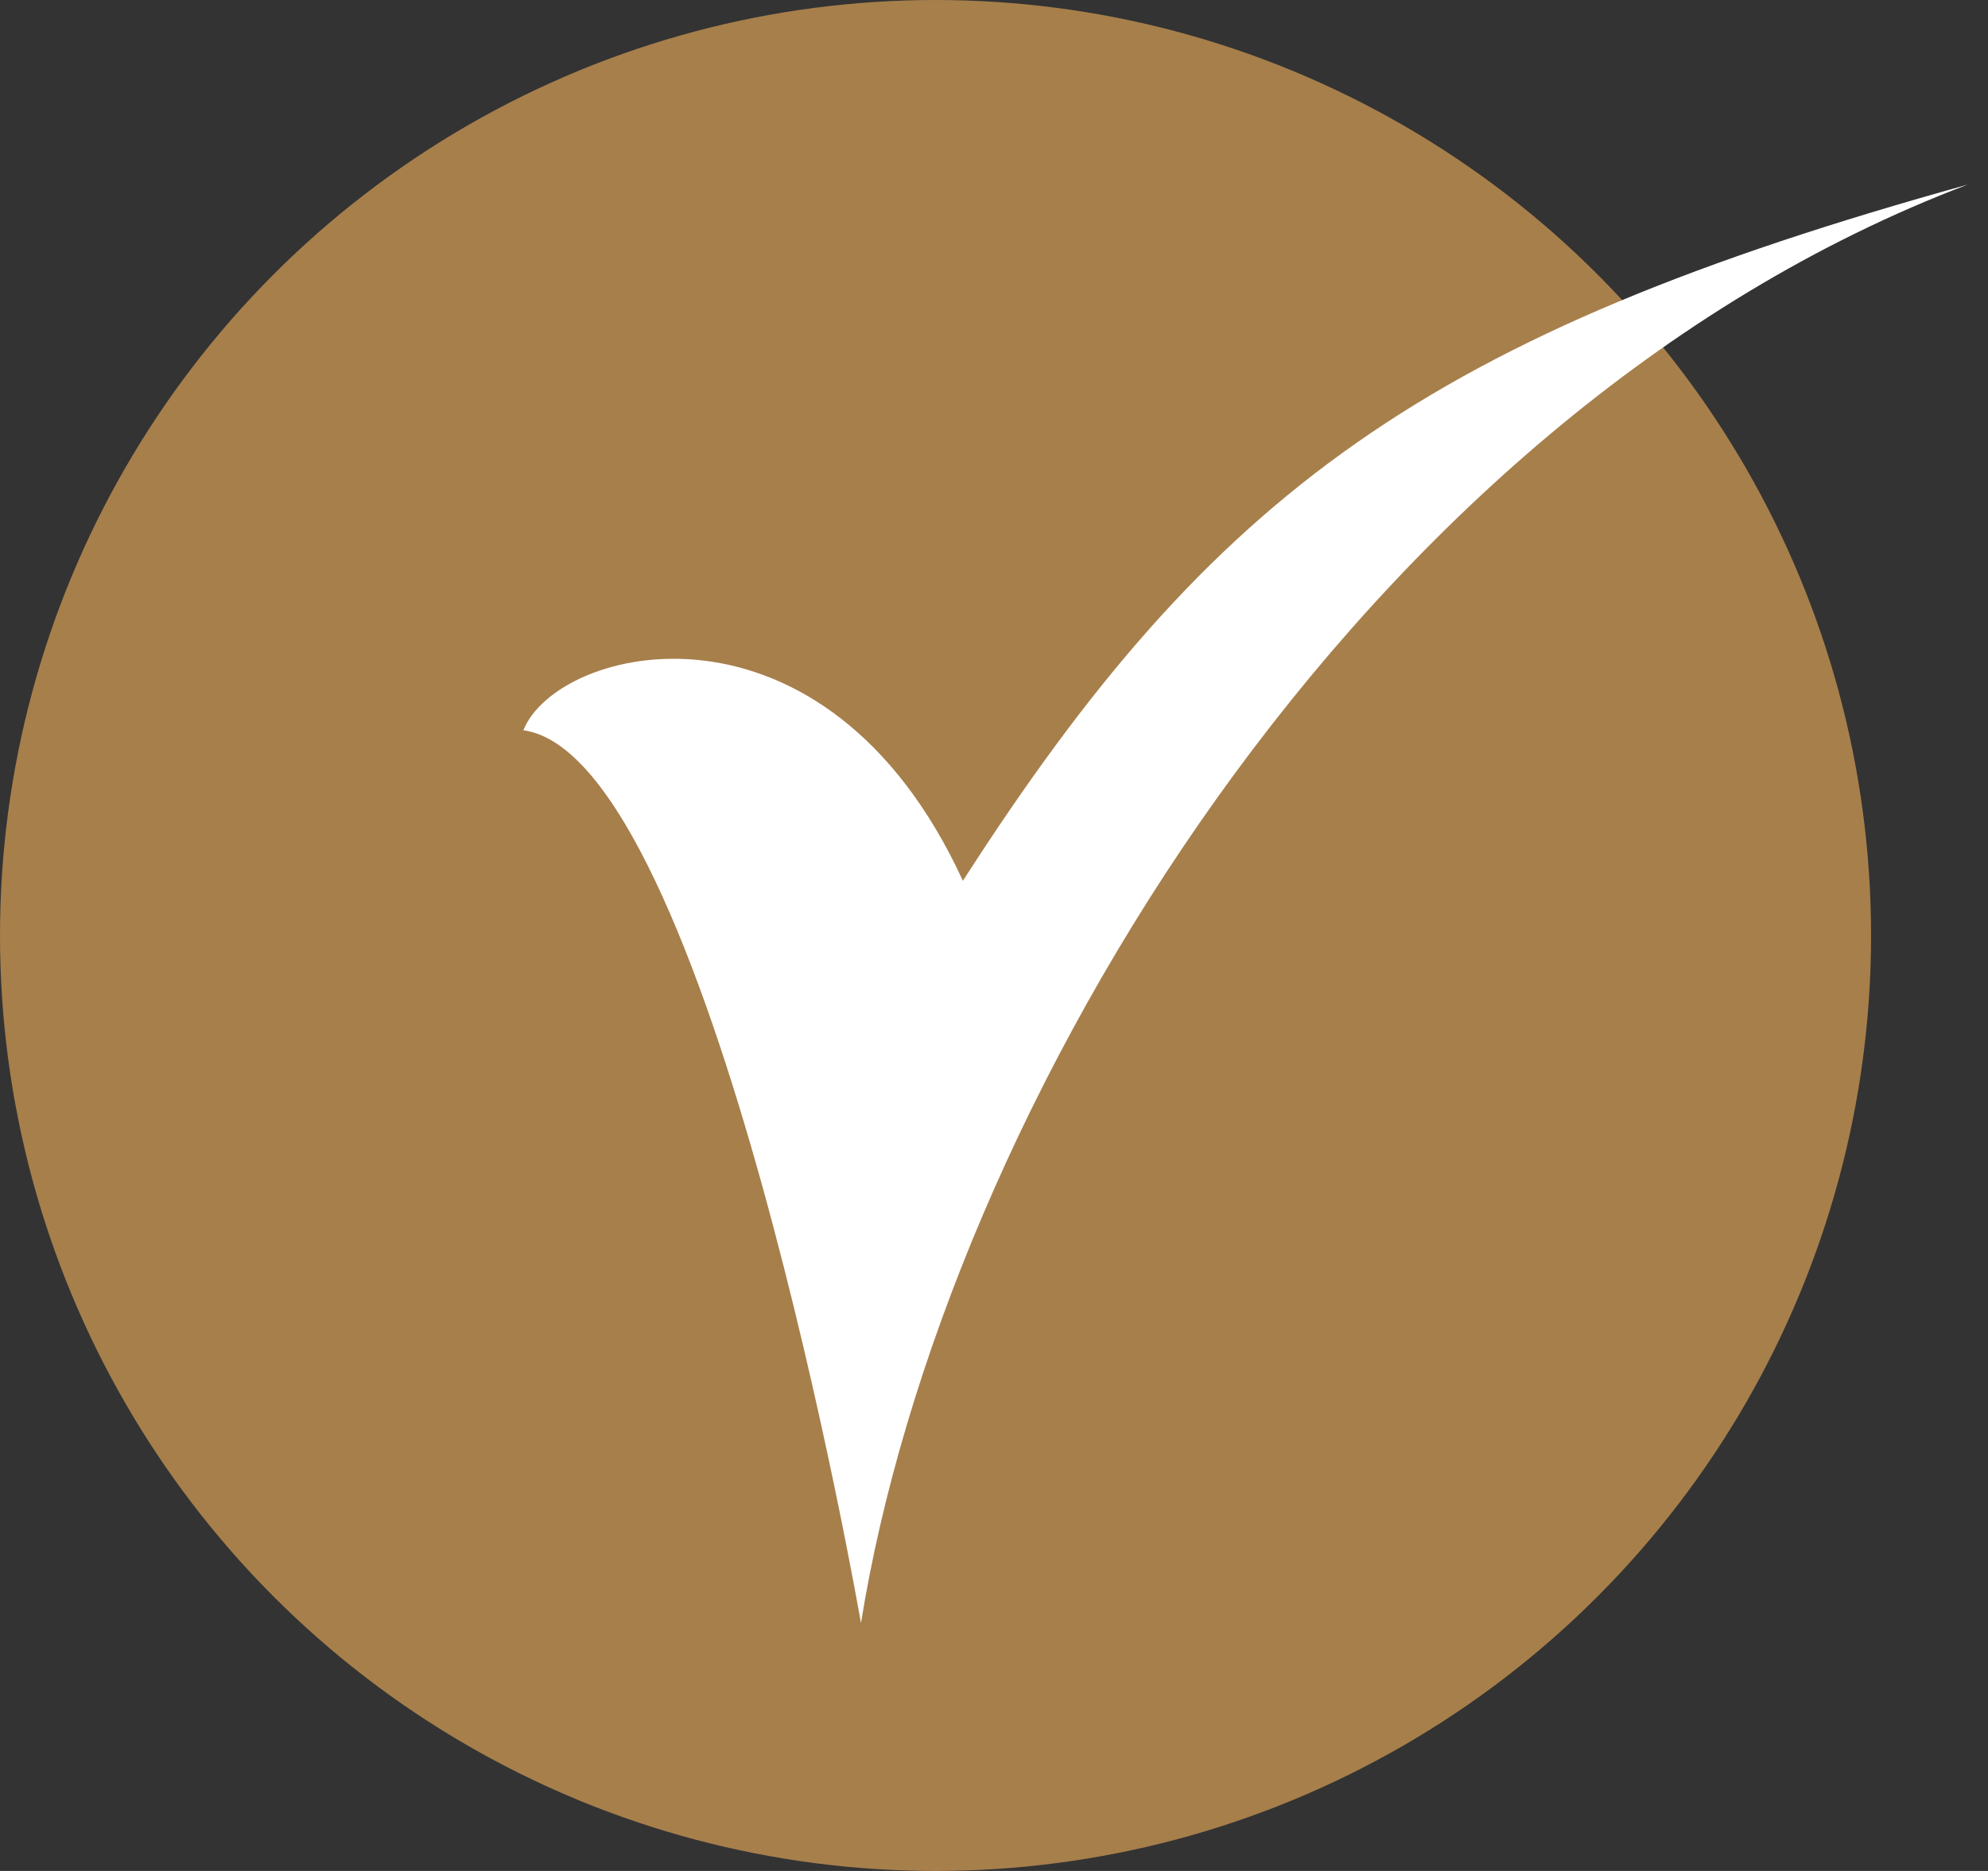
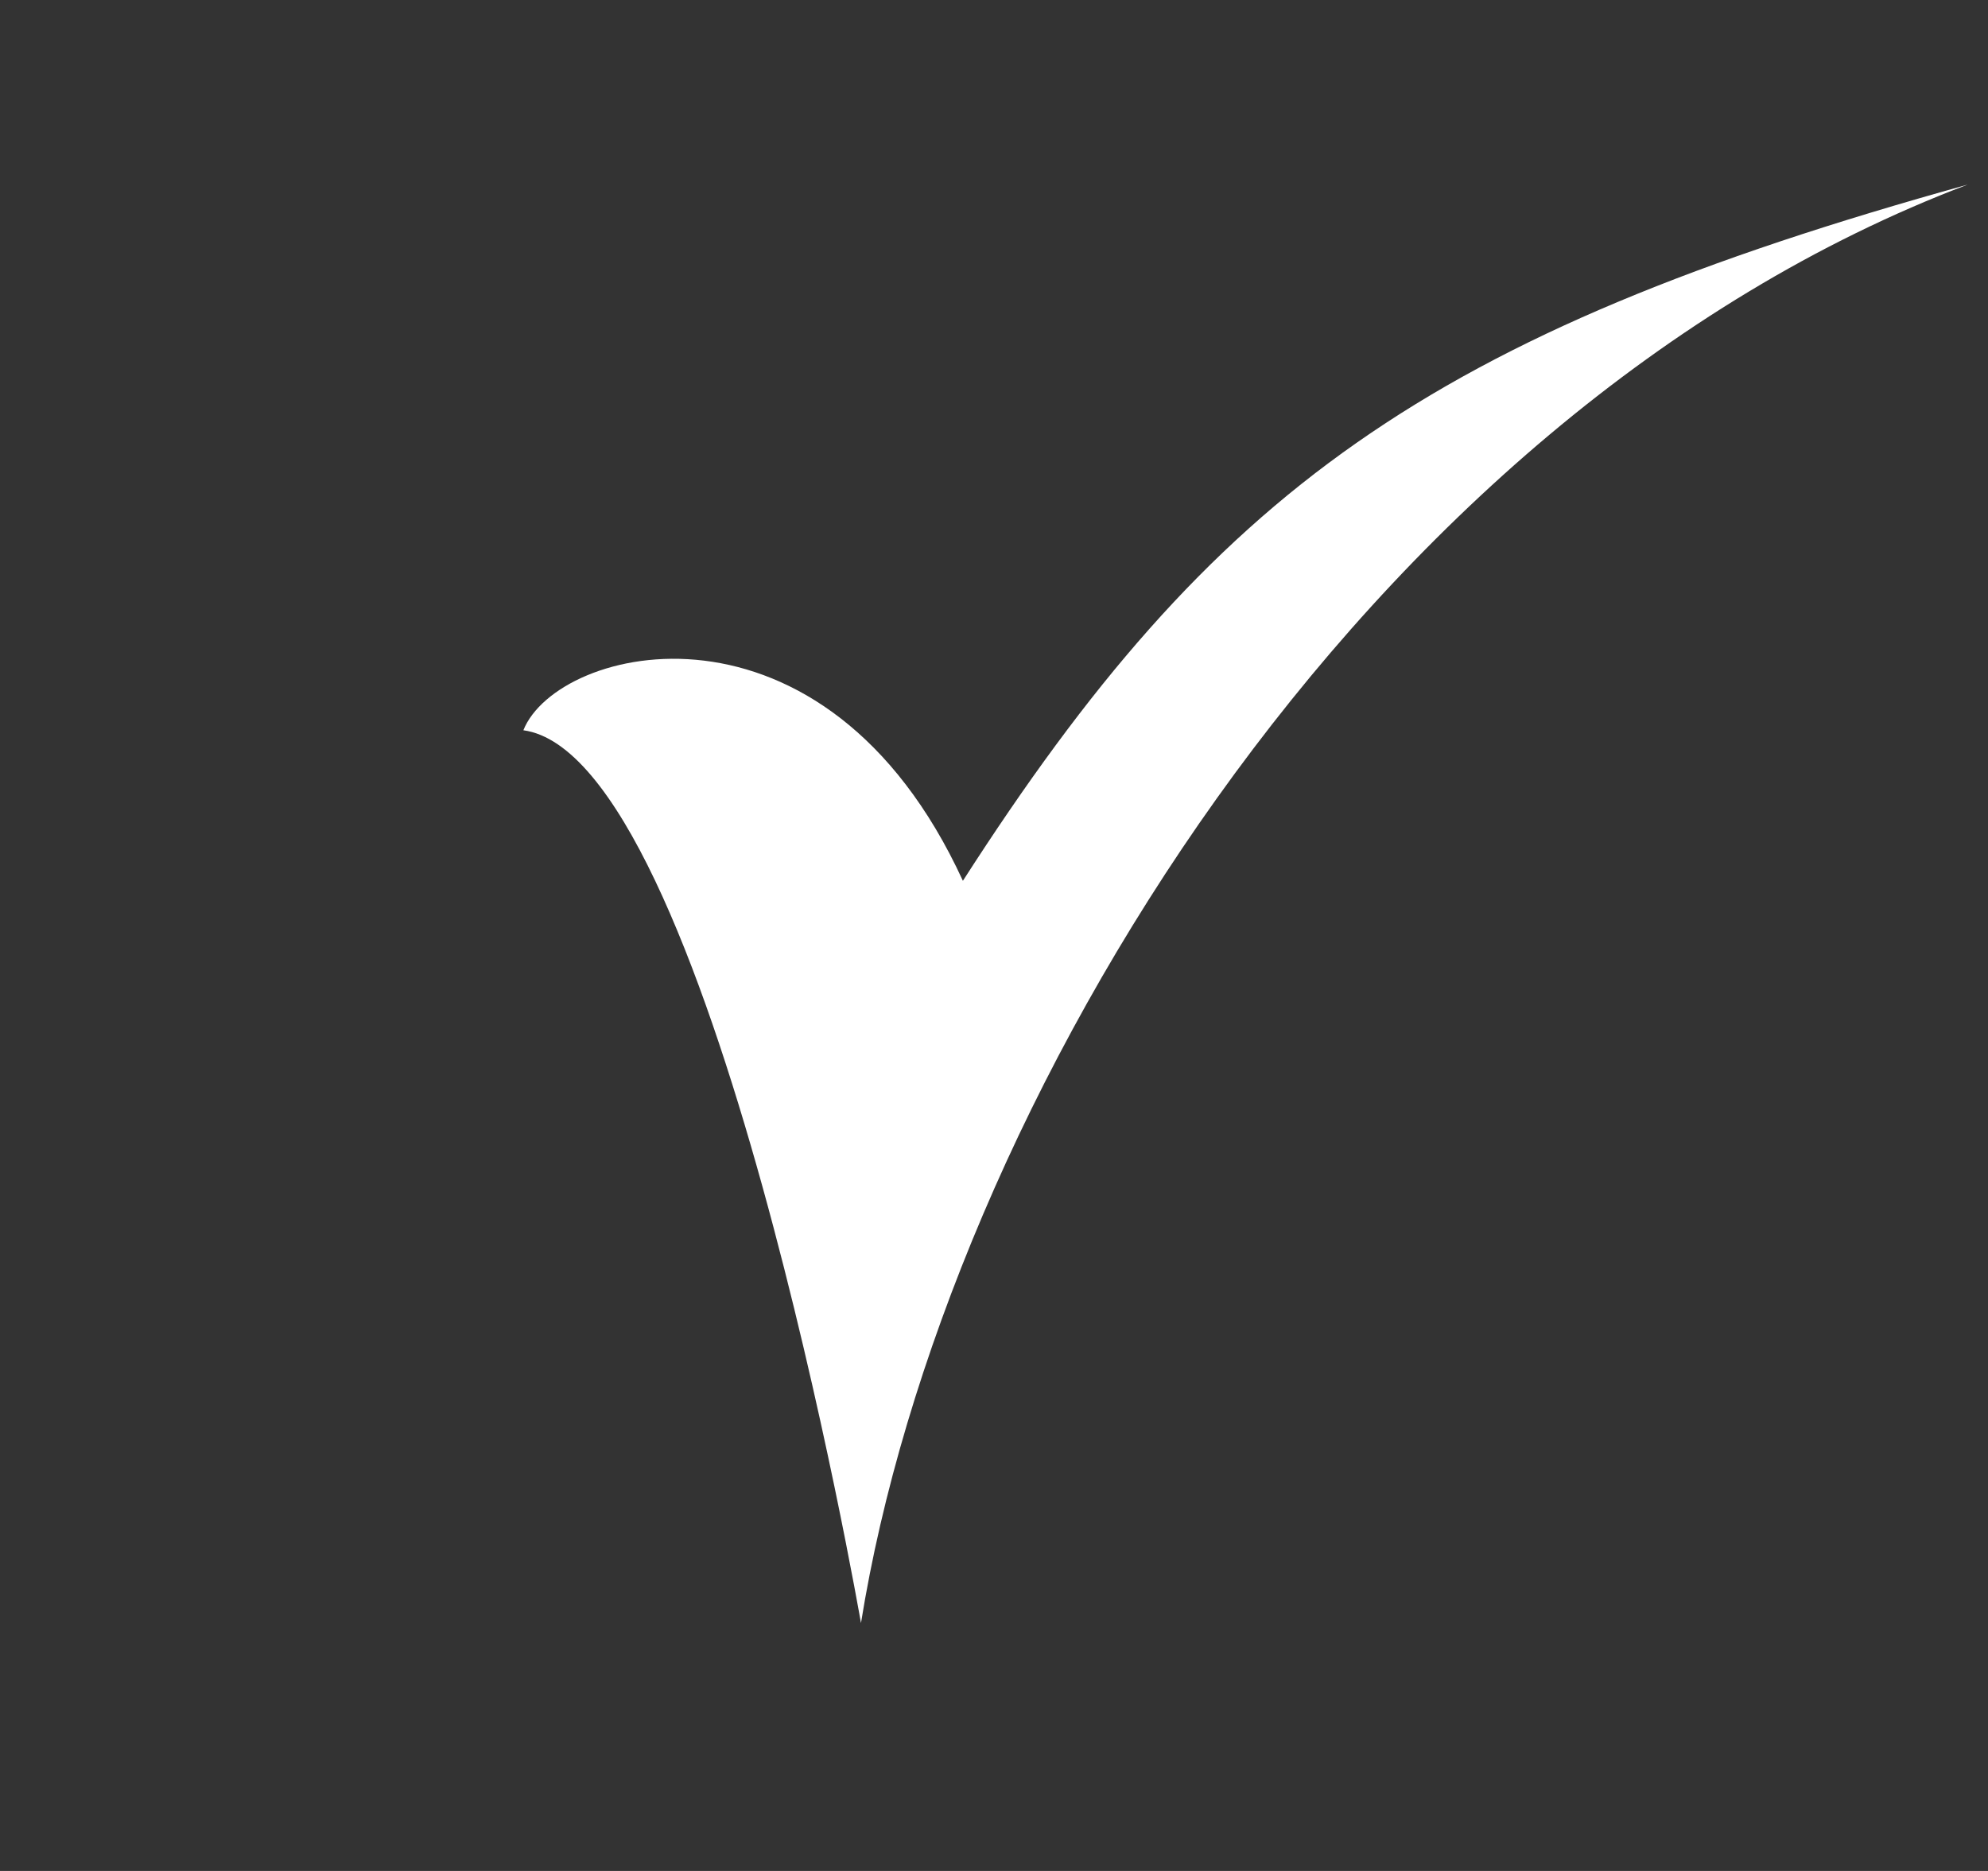
<svg xmlns="http://www.w3.org/2000/svg" width="34" height="32" viewBox="0 0 34 32" fill="none">
  <rect x="0" y="0" width="34" height="32" fill="#333333" stroke="none" />
-   <circle cx="16" cy="16" r="16" fill="#A77F4B" />
  <path d="M14.725 27.76C14.725 27.76 12.153 12.93 8.951 12.49C9.535 11.027 14.102 9.919 16.468 15.065C20.751 8.396 24.422 5.72 33.653 3.157C23.24 7.106 16.132 18.997 14.725 27.76Z" fill="white" />
</svg>